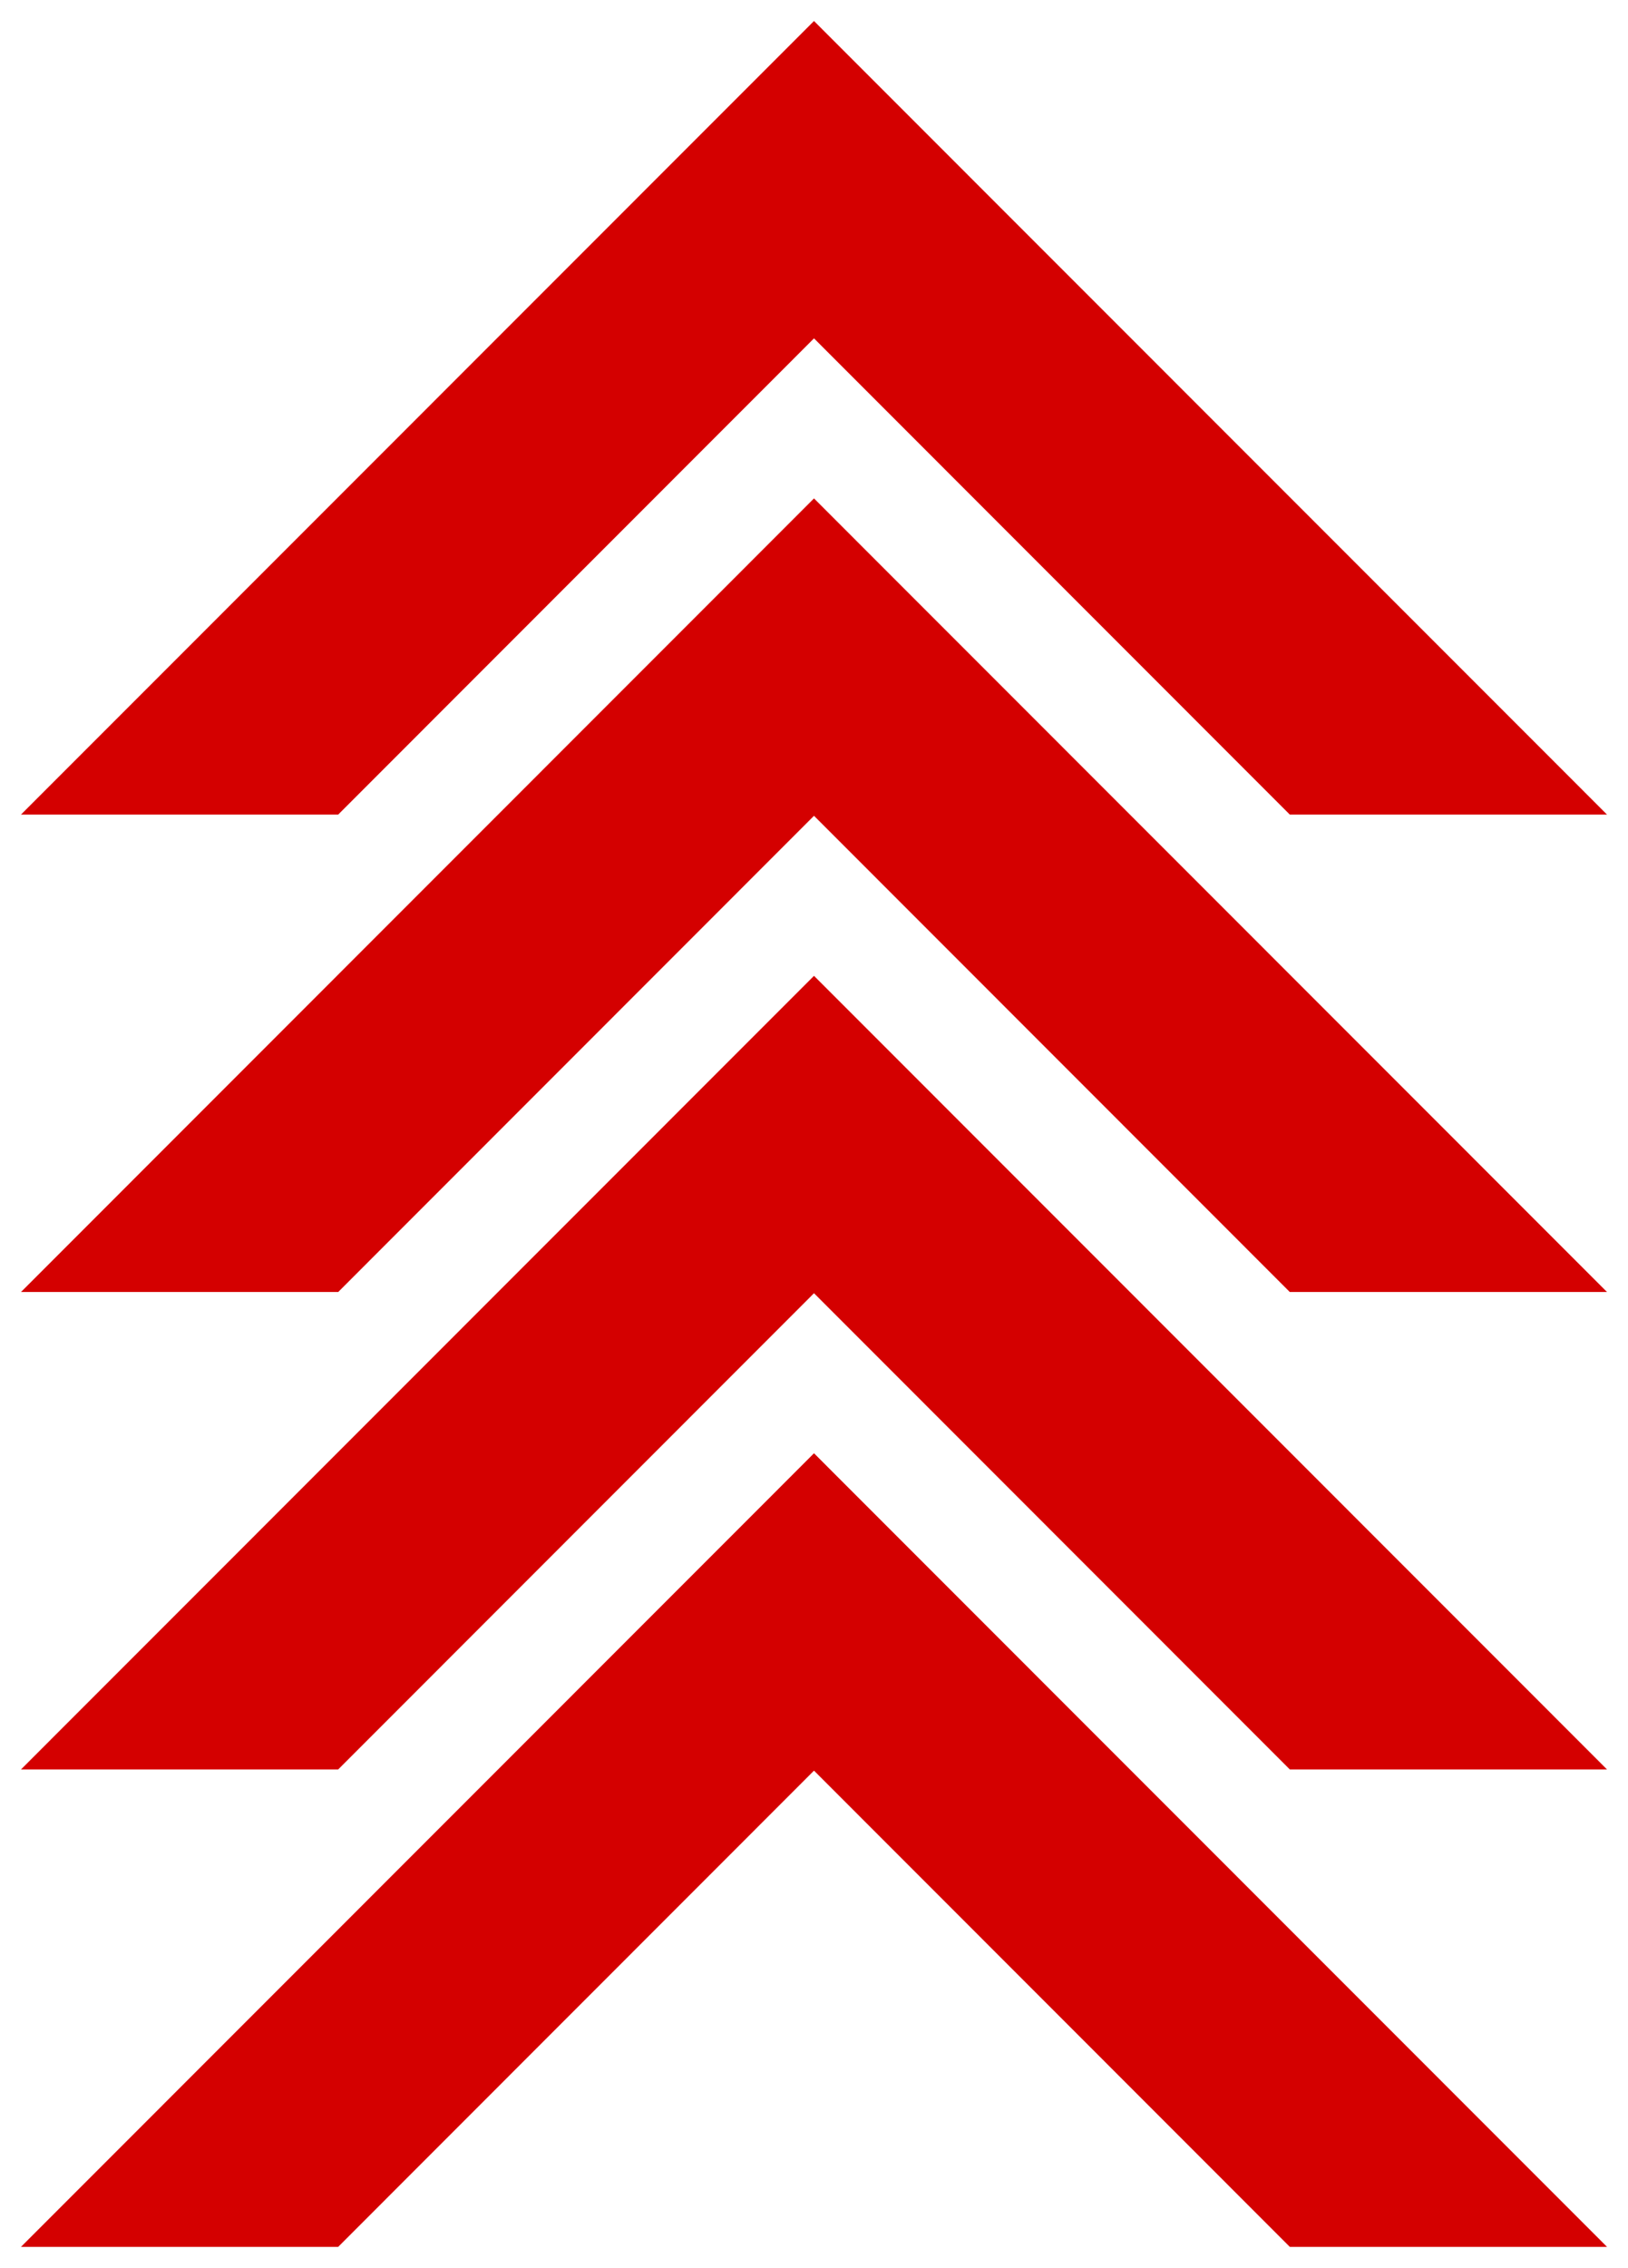
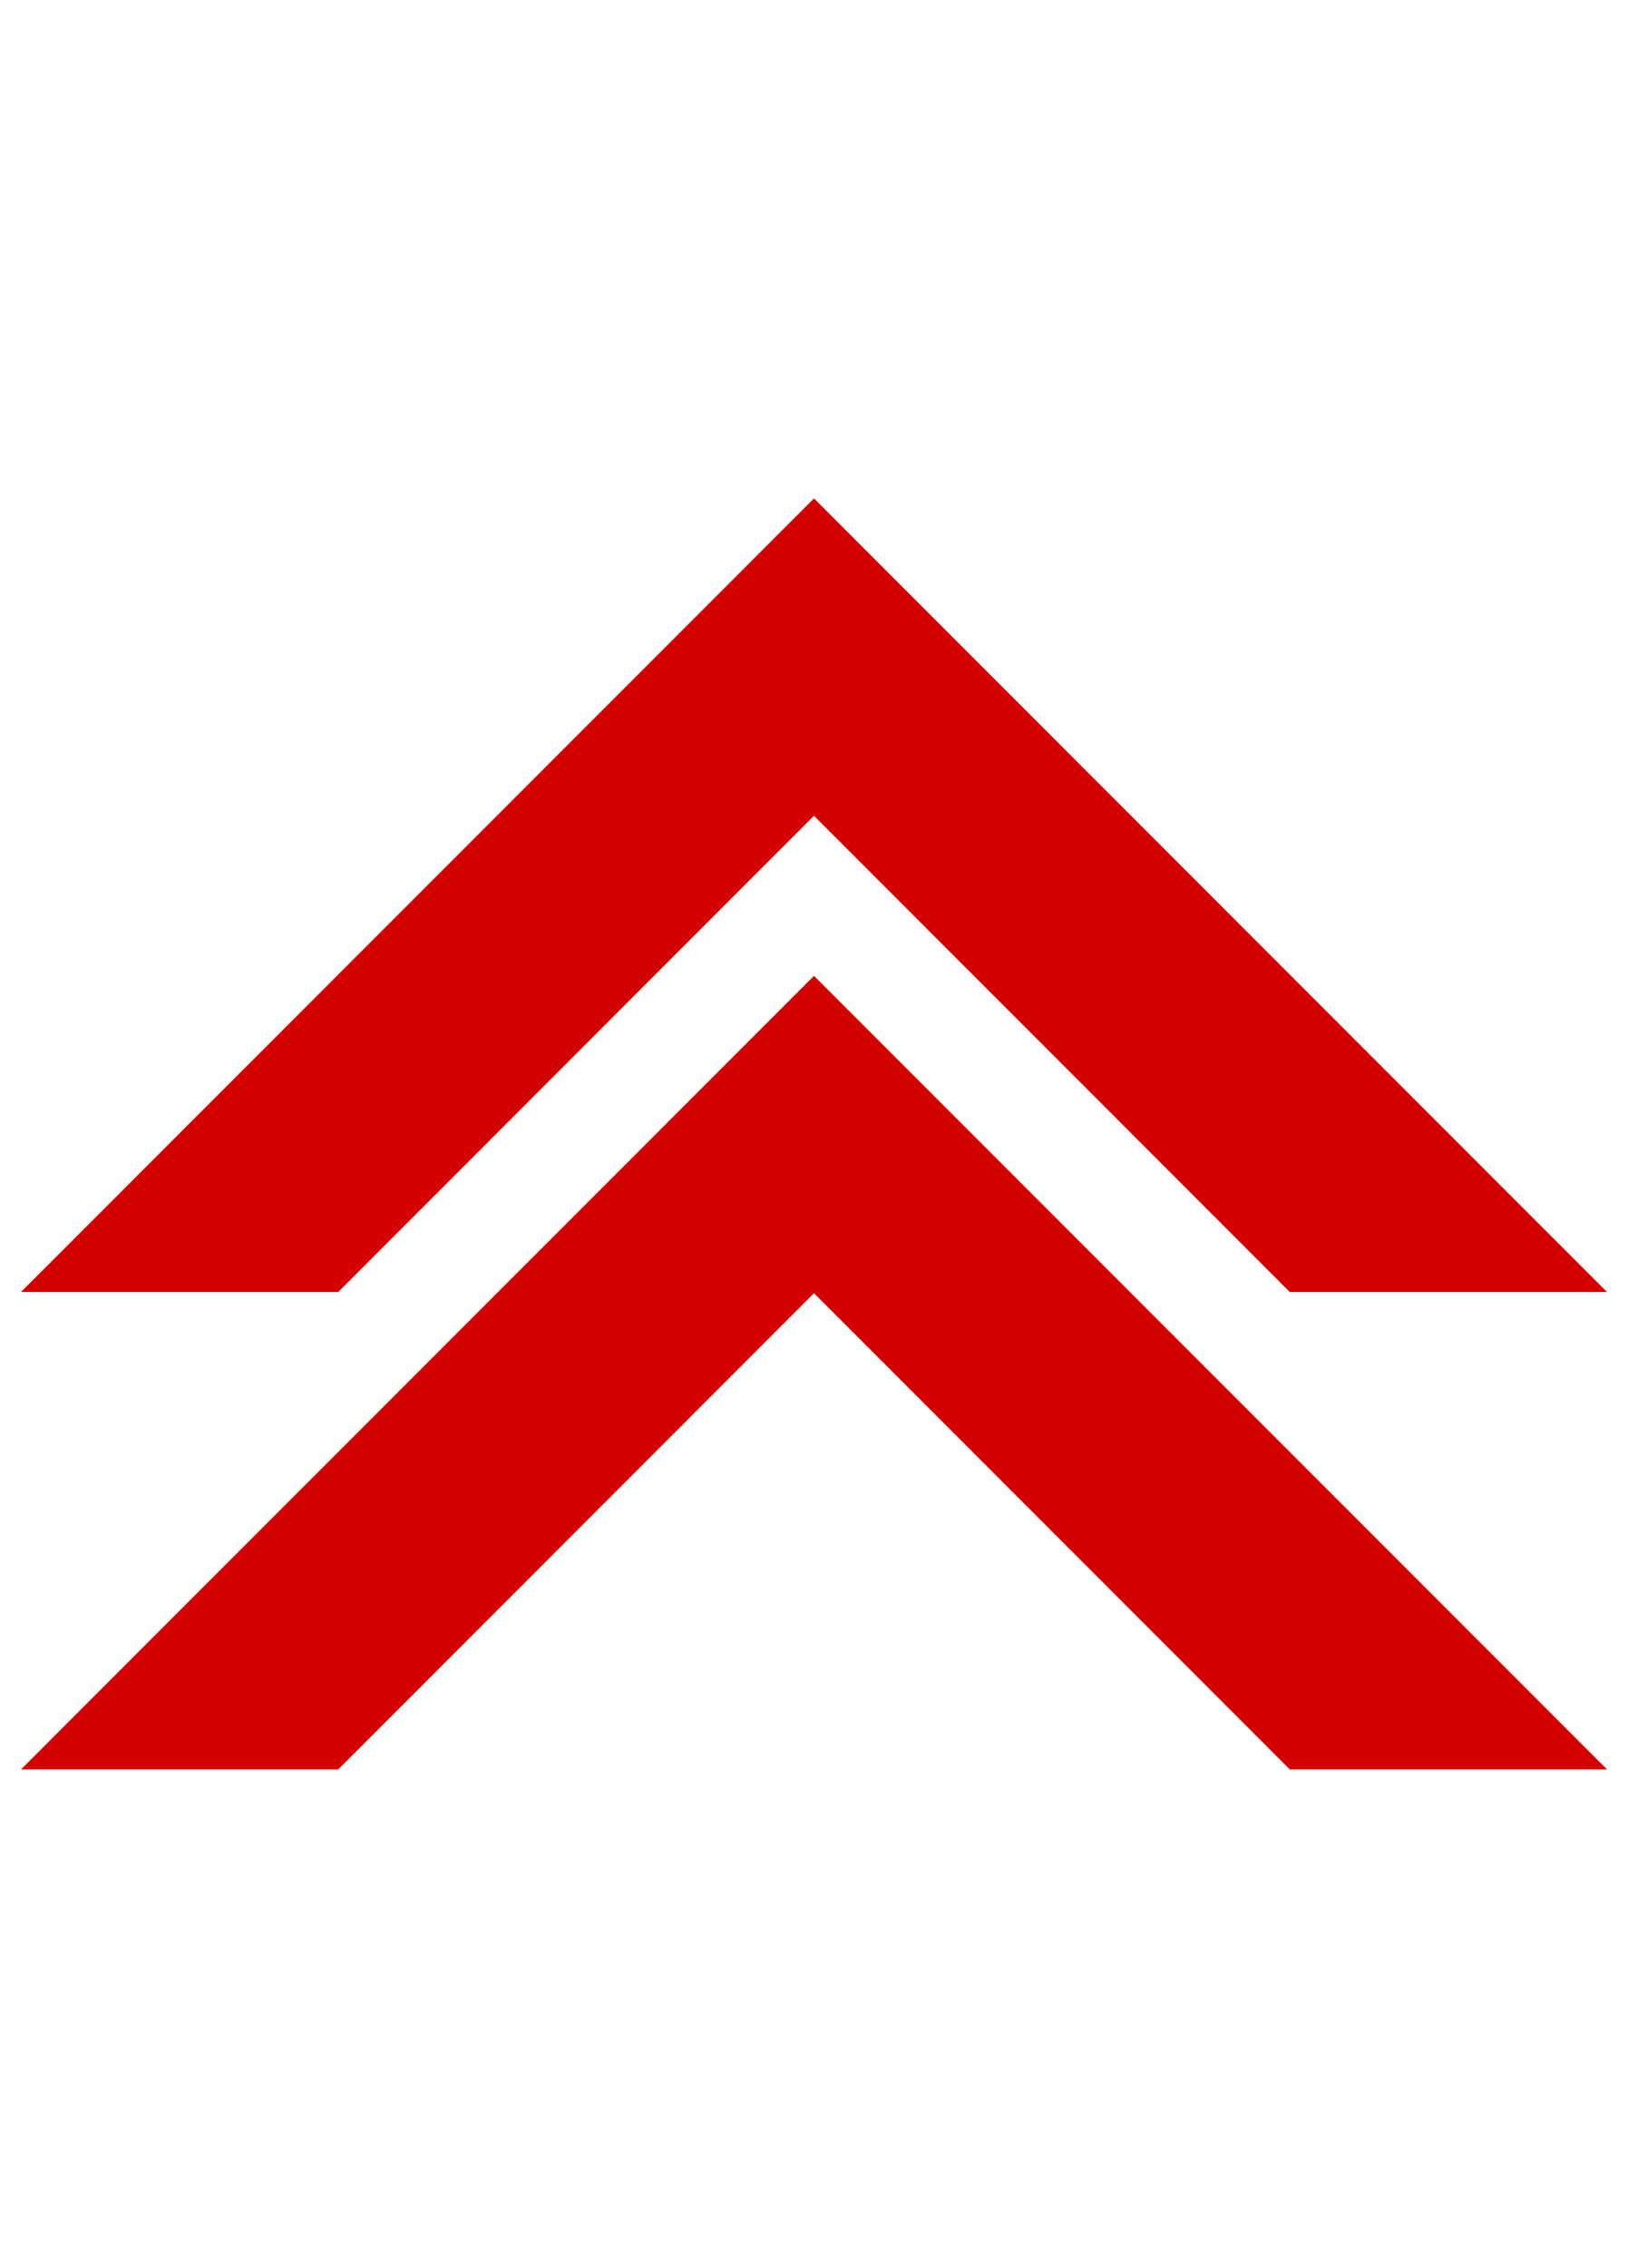
<svg xmlns="http://www.w3.org/2000/svg" xmlns:ns1="http://sodipodi.sourceforge.net/DTD/sodipodi-0.dtd" xmlns:ns2="http://www.inkscape.org/namespaces/inkscape" version="1.1" id="svg834" xml:space="preserve" width="776" height="1080.436" viewBox="0 0 776 1080.436" ns1:docname="Sticker_Chevron.svg" ns2:version="0.92.2 5c3e80d, 2017-08-06" ns2:export-filename="/Users/nadar/Documents/GitLab/adrien-bracq/../../sources/week04/vinyl project/sticker/sticker-chevron.png" ns2:export-xdpi="90" ns2:export-ydpi="90">
  <defs id="defs838">
    <clipPath clipPathUnits="userSpaceOnUse" id="clipPath850">
-       <path d="m 8188,10659 h 9754 v 5030 H 8188 v -5030" id="path848" ns2:connector-curvature="0" />
+       <path d="m 8188,10659 h 9754 H 8188 v -5030" id="path848" ns2:connector-curvature="0" />
    </clipPath>
    <clipPath clipPathUnits="userSpaceOnUse" id="clipPath850-9">
      <path d="m 8188,10659 h 9754 v 5030 H 8188 v -5030" id="path848-3" ns2:connector-curvature="0" />
    </clipPath>
    <clipPath clipPathUnits="userSpaceOnUse" id="clipPath850-7">
      <path d="m 8188,10659 h 9754 v 5030 H 8188 v -5030" id="path848-5" ns2:connector-curvature="0" />
    </clipPath>
    <clipPath clipPathUnits="userSpaceOnUse" id="clipPath850-78">
-       <path d="m 8188,10659 h 9754 v 5030 H 8188 v -5030" id="path848-4" ns2:connector-curvature="0" />
-     </clipPath>
+       </clipPath>
  </defs>
  <ns1:namedview pagecolor="#000000" bordercolor="#666666" borderopacity="1" objecttolerance="10" gridtolerance="10" guidetolerance="10" ns2:pageopacity="0" ns2:pageshadow="2" ns2:window-width="1440" ns2:window-height="855" id="namedview836" showgrid="false" ns2:pagecheckerboard="true" fit-margin-top="10" fit-margin-right="10" fit-margin-bottom="10" fit-margin-left="10" showborder="true" ns2:showpageshadow="false" borderlayer="true" ns2:zoom="0.42254408" ns2:cx="388" ns2:cy="526.81158" ns2:window-x="0" ns2:window-y="1" ns2:window-maximized="1" ns2:current-layer="g842" />
  <g id="g842" ns2:groupmode="layer" ns2:label="Sticker_Chevron" transform="matrix(0.08,0,0,-0.08,-734.667,1252.96)">
    <g id="g844" transform="translate(968.333,-2.8715232e-4)" style="fill:#d40000;stroke:none">
      <g id="g846" clip-path="url(#clipPath850)" style="fill:#d40000;stroke:none">
-         <path d="m 17790,10811 -4725,4726 -4725,-4726 h 1890 l 2835,2836 2835,-2836 h 1890" style="fill:#d40000;stroke:none;stroke-width:24;stroke-linecap:round;stroke-linejoin:round;stroke-miterlimit:10;stroke-dasharray:none;stroke-opacity:1" id="path852" ns2:connector-curvature="0" />
-       </g>
+         </g>
    </g>
    <g id="g844-4" transform="translate(968.333,-2843.151)" style="fill:#d40000;stroke:none">
      <g id="g846-0" clip-path="url(#clipPath850-9)" style="fill:#d40000;stroke:none">
        <path d="m 17790,10811 -4725,4726 -4725,-4726 h 1890 l 2835,2836 2835,-2836 h 1890" style="fill:#d40000;stroke:none;stroke-width:24;stroke-linecap:round;stroke-linejoin:round;stroke-miterlimit:10;stroke-dasharray:none;stroke-opacity:1" id="path852-7" ns2:connector-curvature="0" />
      </g>
    </g>
    <g id="g844-0" transform="translate(968.333,-5686.302)" style="fill:#d40000;stroke:none">
      <g id="g846-6" clip-path="url(#clipPath850-7)" style="fill:#d40000;stroke:none">
        <path d="m 17790,10811 -4725,4726 -4725,-4726 h 1890 l 2835,2836 2835,-2836 h 1890" style="fill:#d40000;stroke:none;stroke-width:24;stroke-linecap:round;stroke-linejoin:round;stroke-miterlimit:10;stroke-dasharray:none;stroke-opacity:1" id="path852-4" ns2:connector-curvature="0" />
      </g>
    </g>
    <g id="g844-00" transform="translate(968.333,-8529.453)" style="fill:#d40000;stroke:none">
      <g id="g846-62" clip-path="url(#clipPath850-78)" style="fill:#d40000;stroke:none">
        <path d="m 17790,10811 -4725,4726 -4725,-4726 h 1890 l 2835,2836 2835,-2836 h 1890" style="fill:#d40000;stroke:none;stroke-width:24;stroke-linecap:round;stroke-linejoin:round;stroke-miterlimit:10;stroke-dasharray:none;stroke-opacity:1" id="path852-47" ns2:connector-curvature="0" />
      </g>
    </g>
  </g>
</svg>